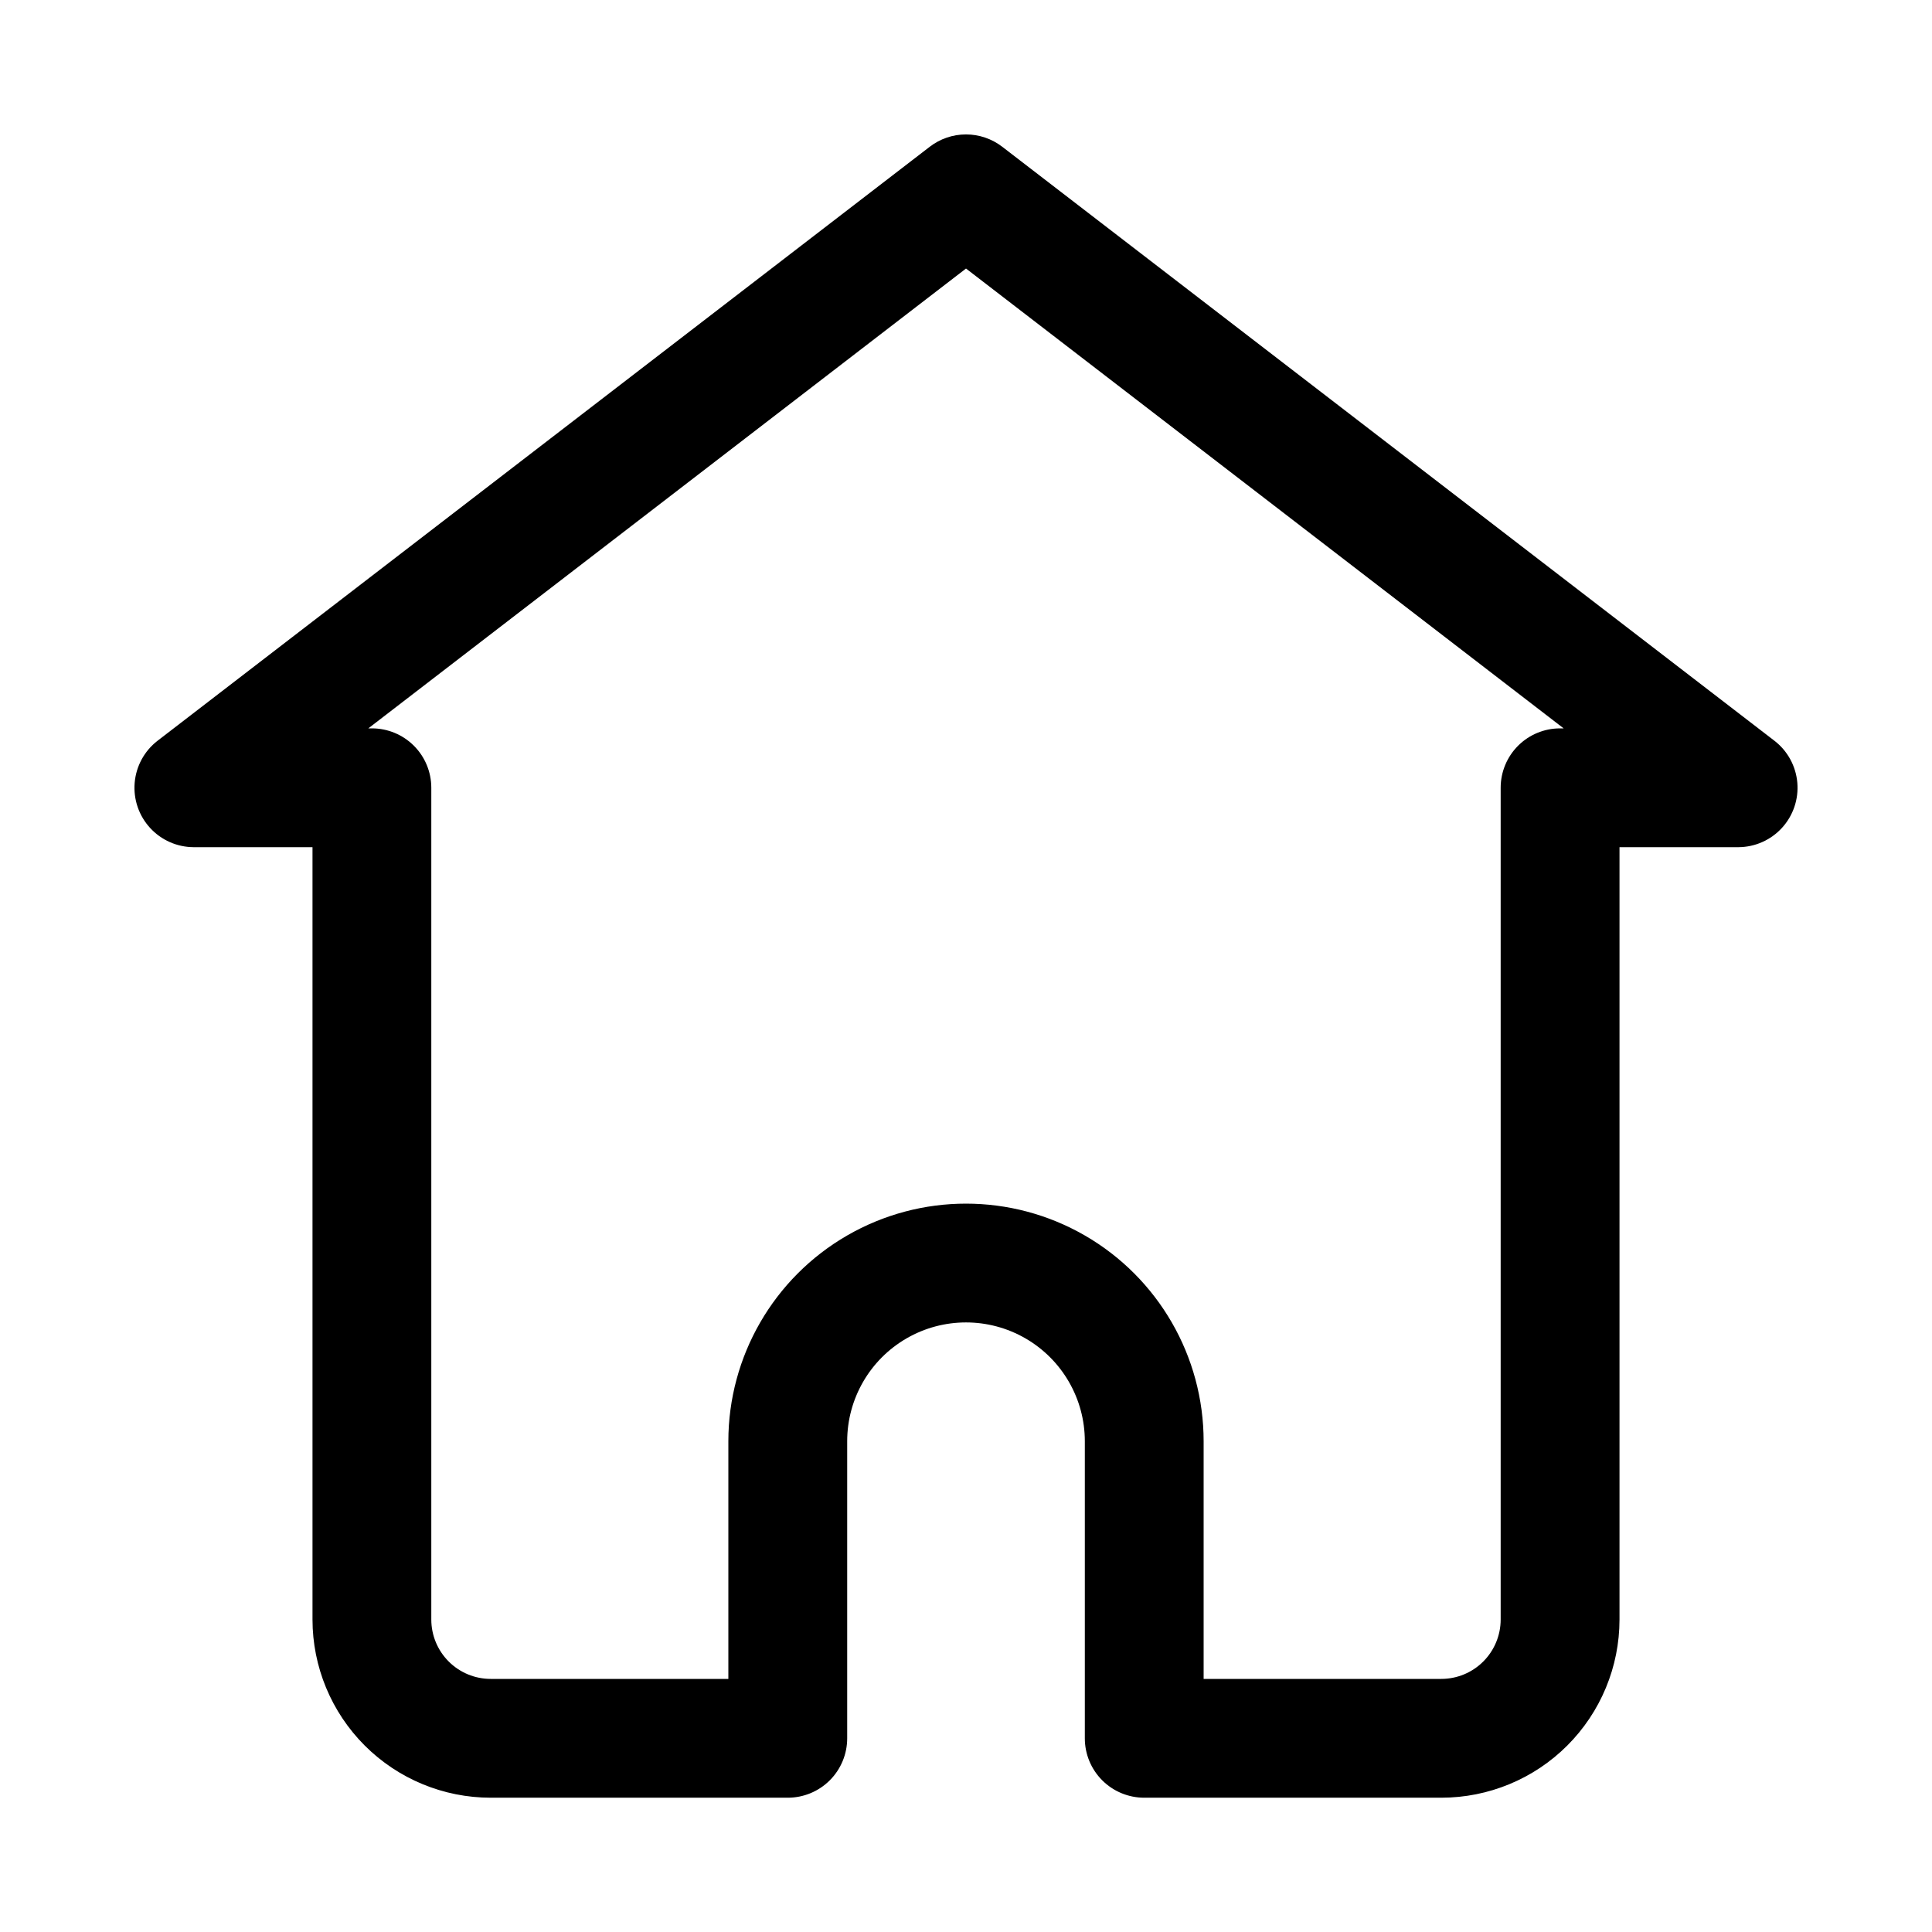
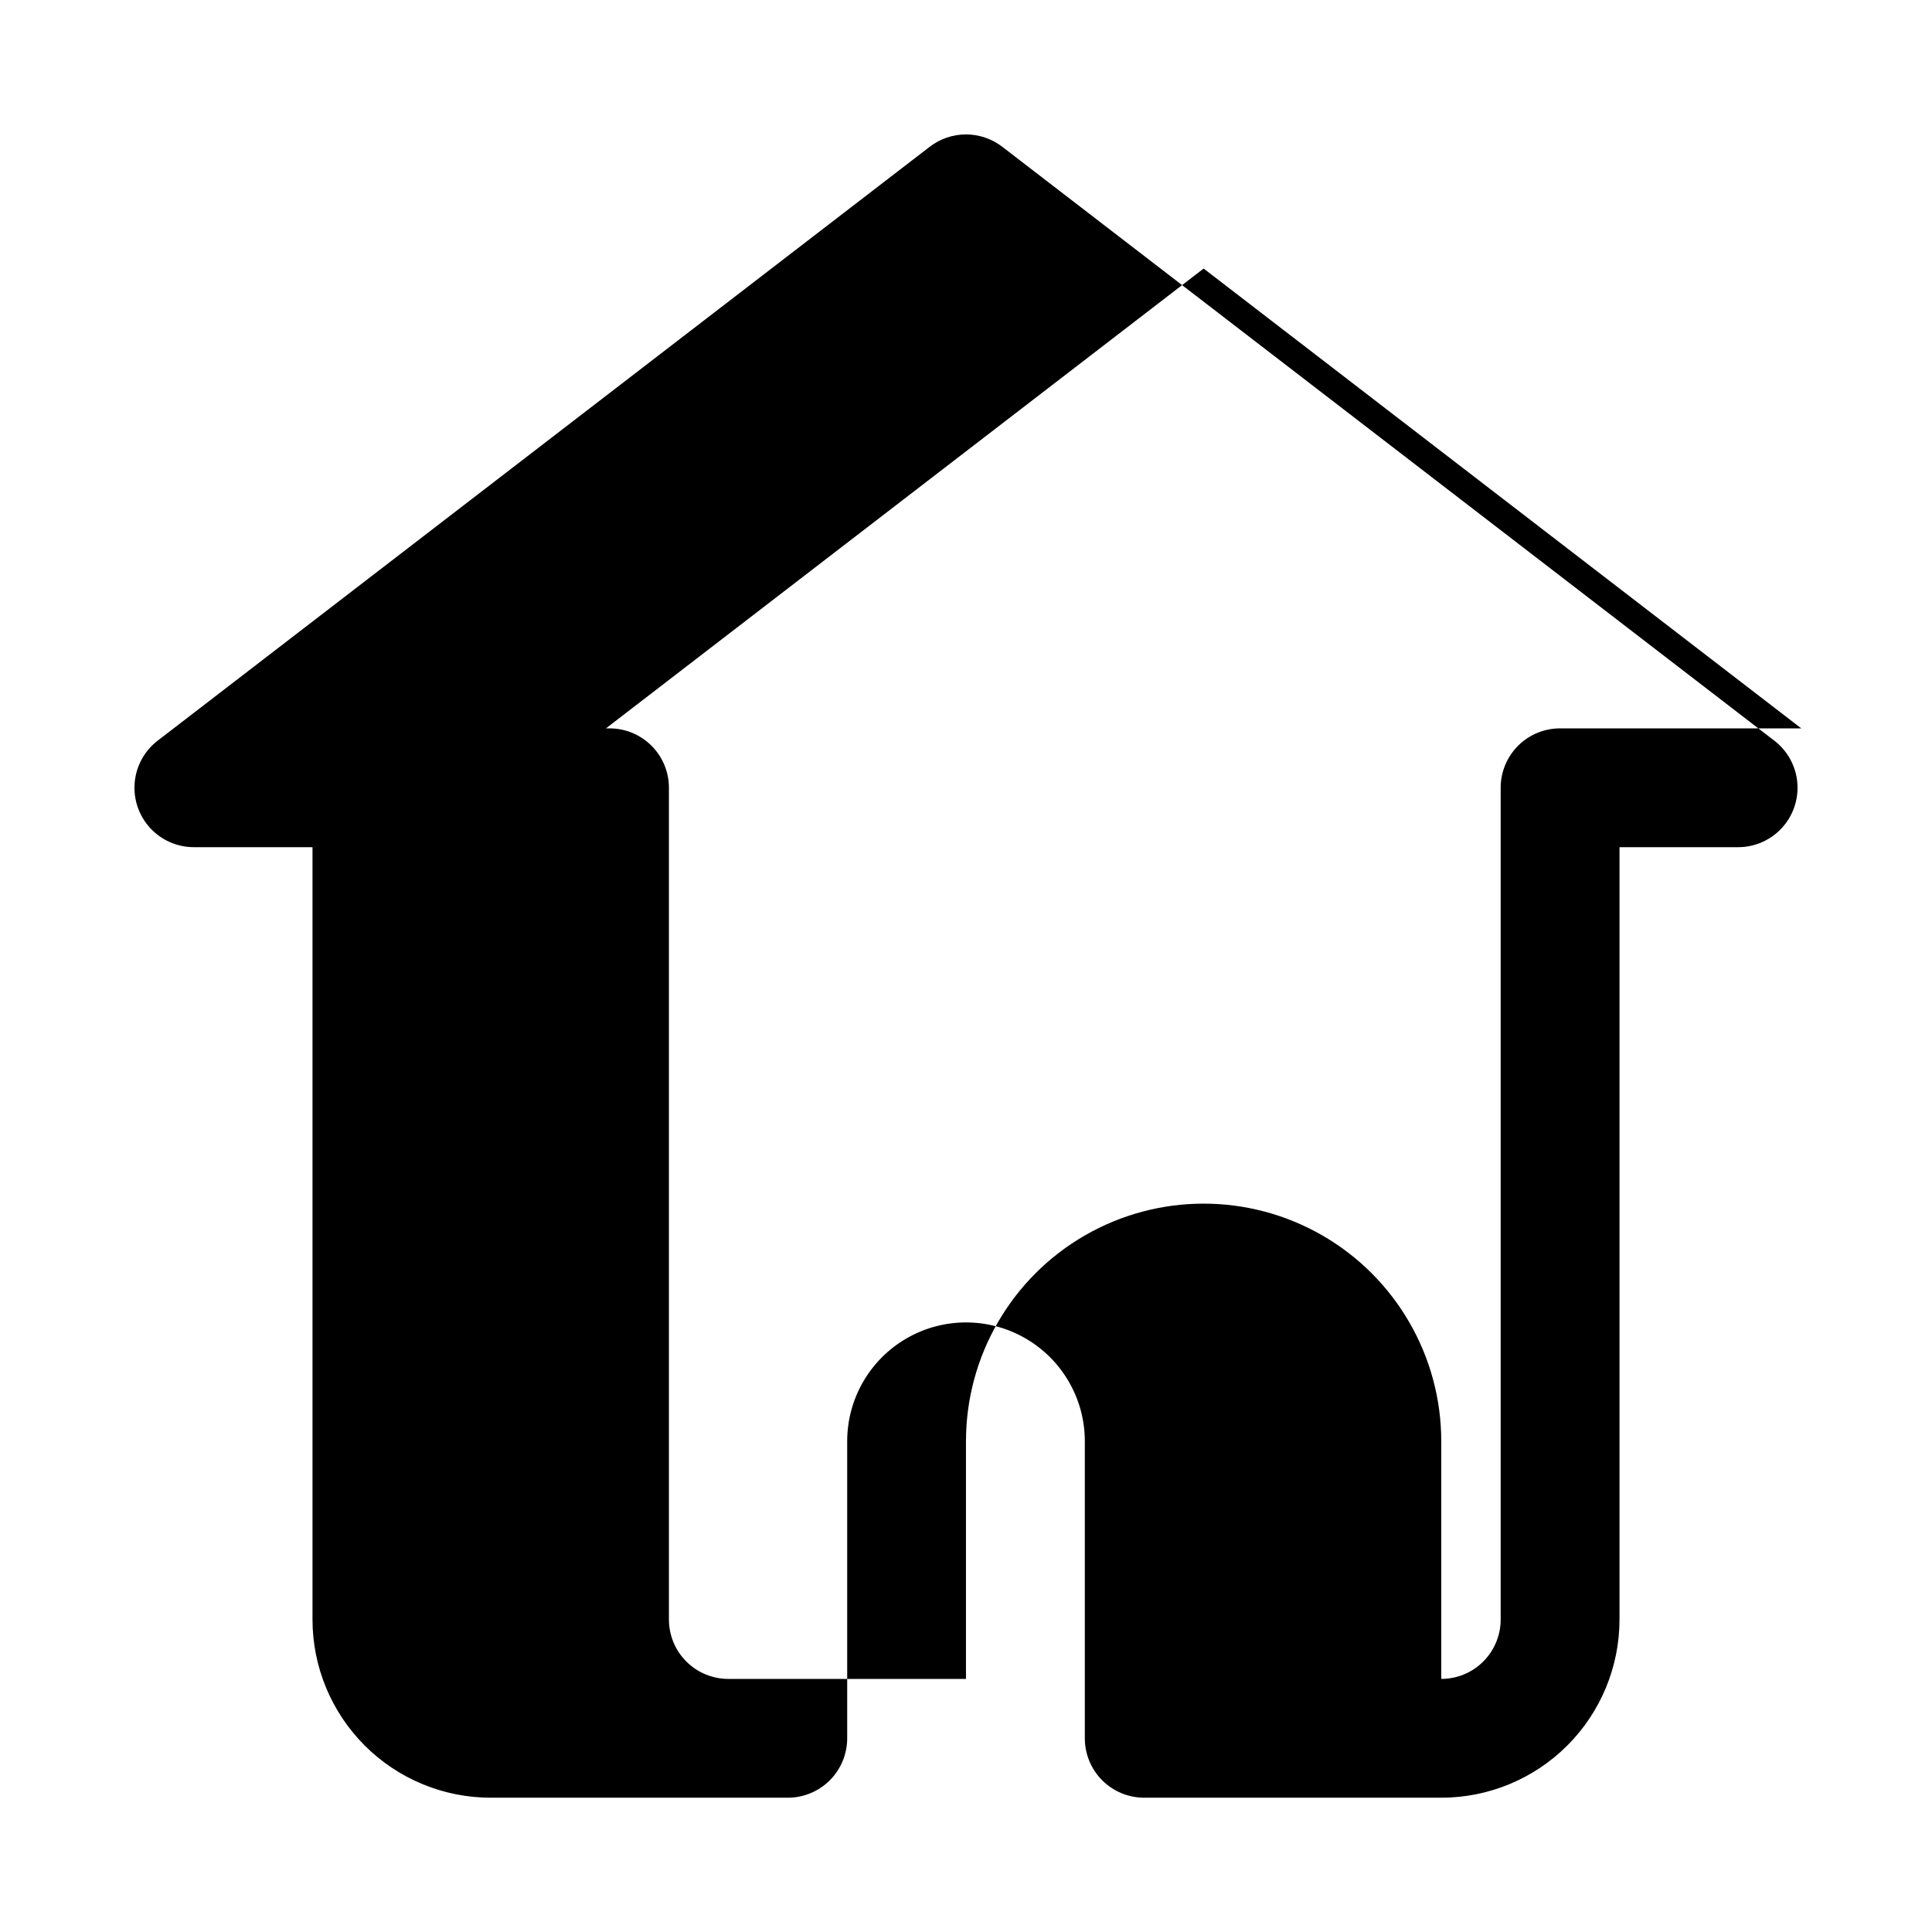
<svg xmlns="http://www.w3.org/2000/svg" fill="#000000" width="800px" height="800px" version="1.1" viewBox="144 144 512 512">
-   <path d="m614.27 340.33-204.67-157.44c-2.754-2.117-6.129-3.266-9.602-3.266-3.477 0-6.852 1.148-9.605 3.266l-204.67 157.44c-3.477 2.695-5.664 6.723-6.035 11.105-0.371 4.383 1.105 8.723 4.078 11.965 2.969 3.246 7.16 5.098 11.559 5.113h31.488v204.67c0 12.527 4.977 24.539 13.836 33.398 8.855 8.855 20.871 13.832 33.398 13.832h78.719c4.176 0 8.18-1.656 11.133-4.609 2.953-2.953 4.613-6.957 4.613-11.133v-78.723c0-11.246 6-21.645 15.742-27.27 9.742-5.625 21.746-5.625 31.488 0 9.742 5.625 15.746 16.023 15.746 27.27v78.723c0 4.176 1.656 8.18 4.609 11.133 2.953 2.953 6.957 4.609 11.133 4.609h78.719c12.527 0 24.543-4.977 33.398-13.832 8.859-8.859 13.836-20.871 13.836-33.398v-204.67h31.488c4.398-0.016 8.59-1.867 11.562-5.113 2.969-3.242 4.449-7.582 4.074-11.965-0.371-4.383-2.559-8.41-6.035-11.105zm-56.836-3.305c-4.176 0-8.18 1.656-11.133 4.609-2.949 2.953-4.609 6.957-4.609 11.133v220.42c0 4.176-1.66 8.18-4.613 11.133-2.949 2.953-6.957 4.609-11.133 4.609h-62.973v-62.977c0-22.496-12.004-43.289-31.488-54.539-19.488-11.246-43.492-11.246-62.977 0-19.484 11.25-31.488 32.043-31.488 54.539v62.977h-62.977c-4.176 0-8.18-1.656-11.133-4.609-2.953-2.953-4.613-6.957-4.613-11.133v-220.42c0-4.176-1.656-8.18-4.609-11.133-2.953-2.953-6.957-4.609-11.133-4.609h-0.945l158.39-121.86 158.38 121.86z" />
+   <path d="m614.27 340.33-204.67-157.44c-2.754-2.117-6.129-3.266-9.602-3.266-3.477 0-6.852 1.148-9.605 3.266l-204.67 157.44c-3.477 2.695-5.664 6.723-6.035 11.105-0.371 4.383 1.105 8.723 4.078 11.965 2.969 3.246 7.16 5.098 11.559 5.113h31.488v204.67c0 12.527 4.977 24.539 13.836 33.398 8.855 8.855 20.871 13.832 33.398 13.832h78.719c4.176 0 8.18-1.656 11.133-4.609 2.953-2.953 4.613-6.957 4.613-11.133v-78.723c0-11.246 6-21.645 15.742-27.27 9.742-5.625 21.746-5.625 31.488 0 9.742 5.625 15.746 16.023 15.746 27.27v78.723c0 4.176 1.656 8.18 4.609 11.133 2.953 2.953 6.957 4.609 11.133 4.609h78.719c12.527 0 24.543-4.977 33.398-13.832 8.859-8.859 13.836-20.871 13.836-33.398v-204.67h31.488c4.398-0.016 8.59-1.867 11.562-5.113 2.969-3.242 4.449-7.582 4.074-11.965-0.371-4.383-2.559-8.41-6.035-11.105zm-56.836-3.305c-4.176 0-8.18 1.656-11.133 4.609-2.949 2.953-4.609 6.957-4.609 11.133v220.42c0 4.176-1.66 8.18-4.613 11.133-2.949 2.953-6.957 4.609-11.133 4.609v-62.977c0-22.496-12.004-43.289-31.488-54.539-19.488-11.246-43.492-11.246-62.977 0-19.484 11.25-31.488 32.043-31.488 54.539v62.977h-62.977c-4.176 0-8.18-1.656-11.133-4.609-2.953-2.953-4.613-6.957-4.613-11.133v-220.42c0-4.176-1.656-8.18-4.609-11.133-2.953-2.953-6.957-4.609-11.133-4.609h-0.945l158.39-121.86 158.38 121.86z" />
</svg>